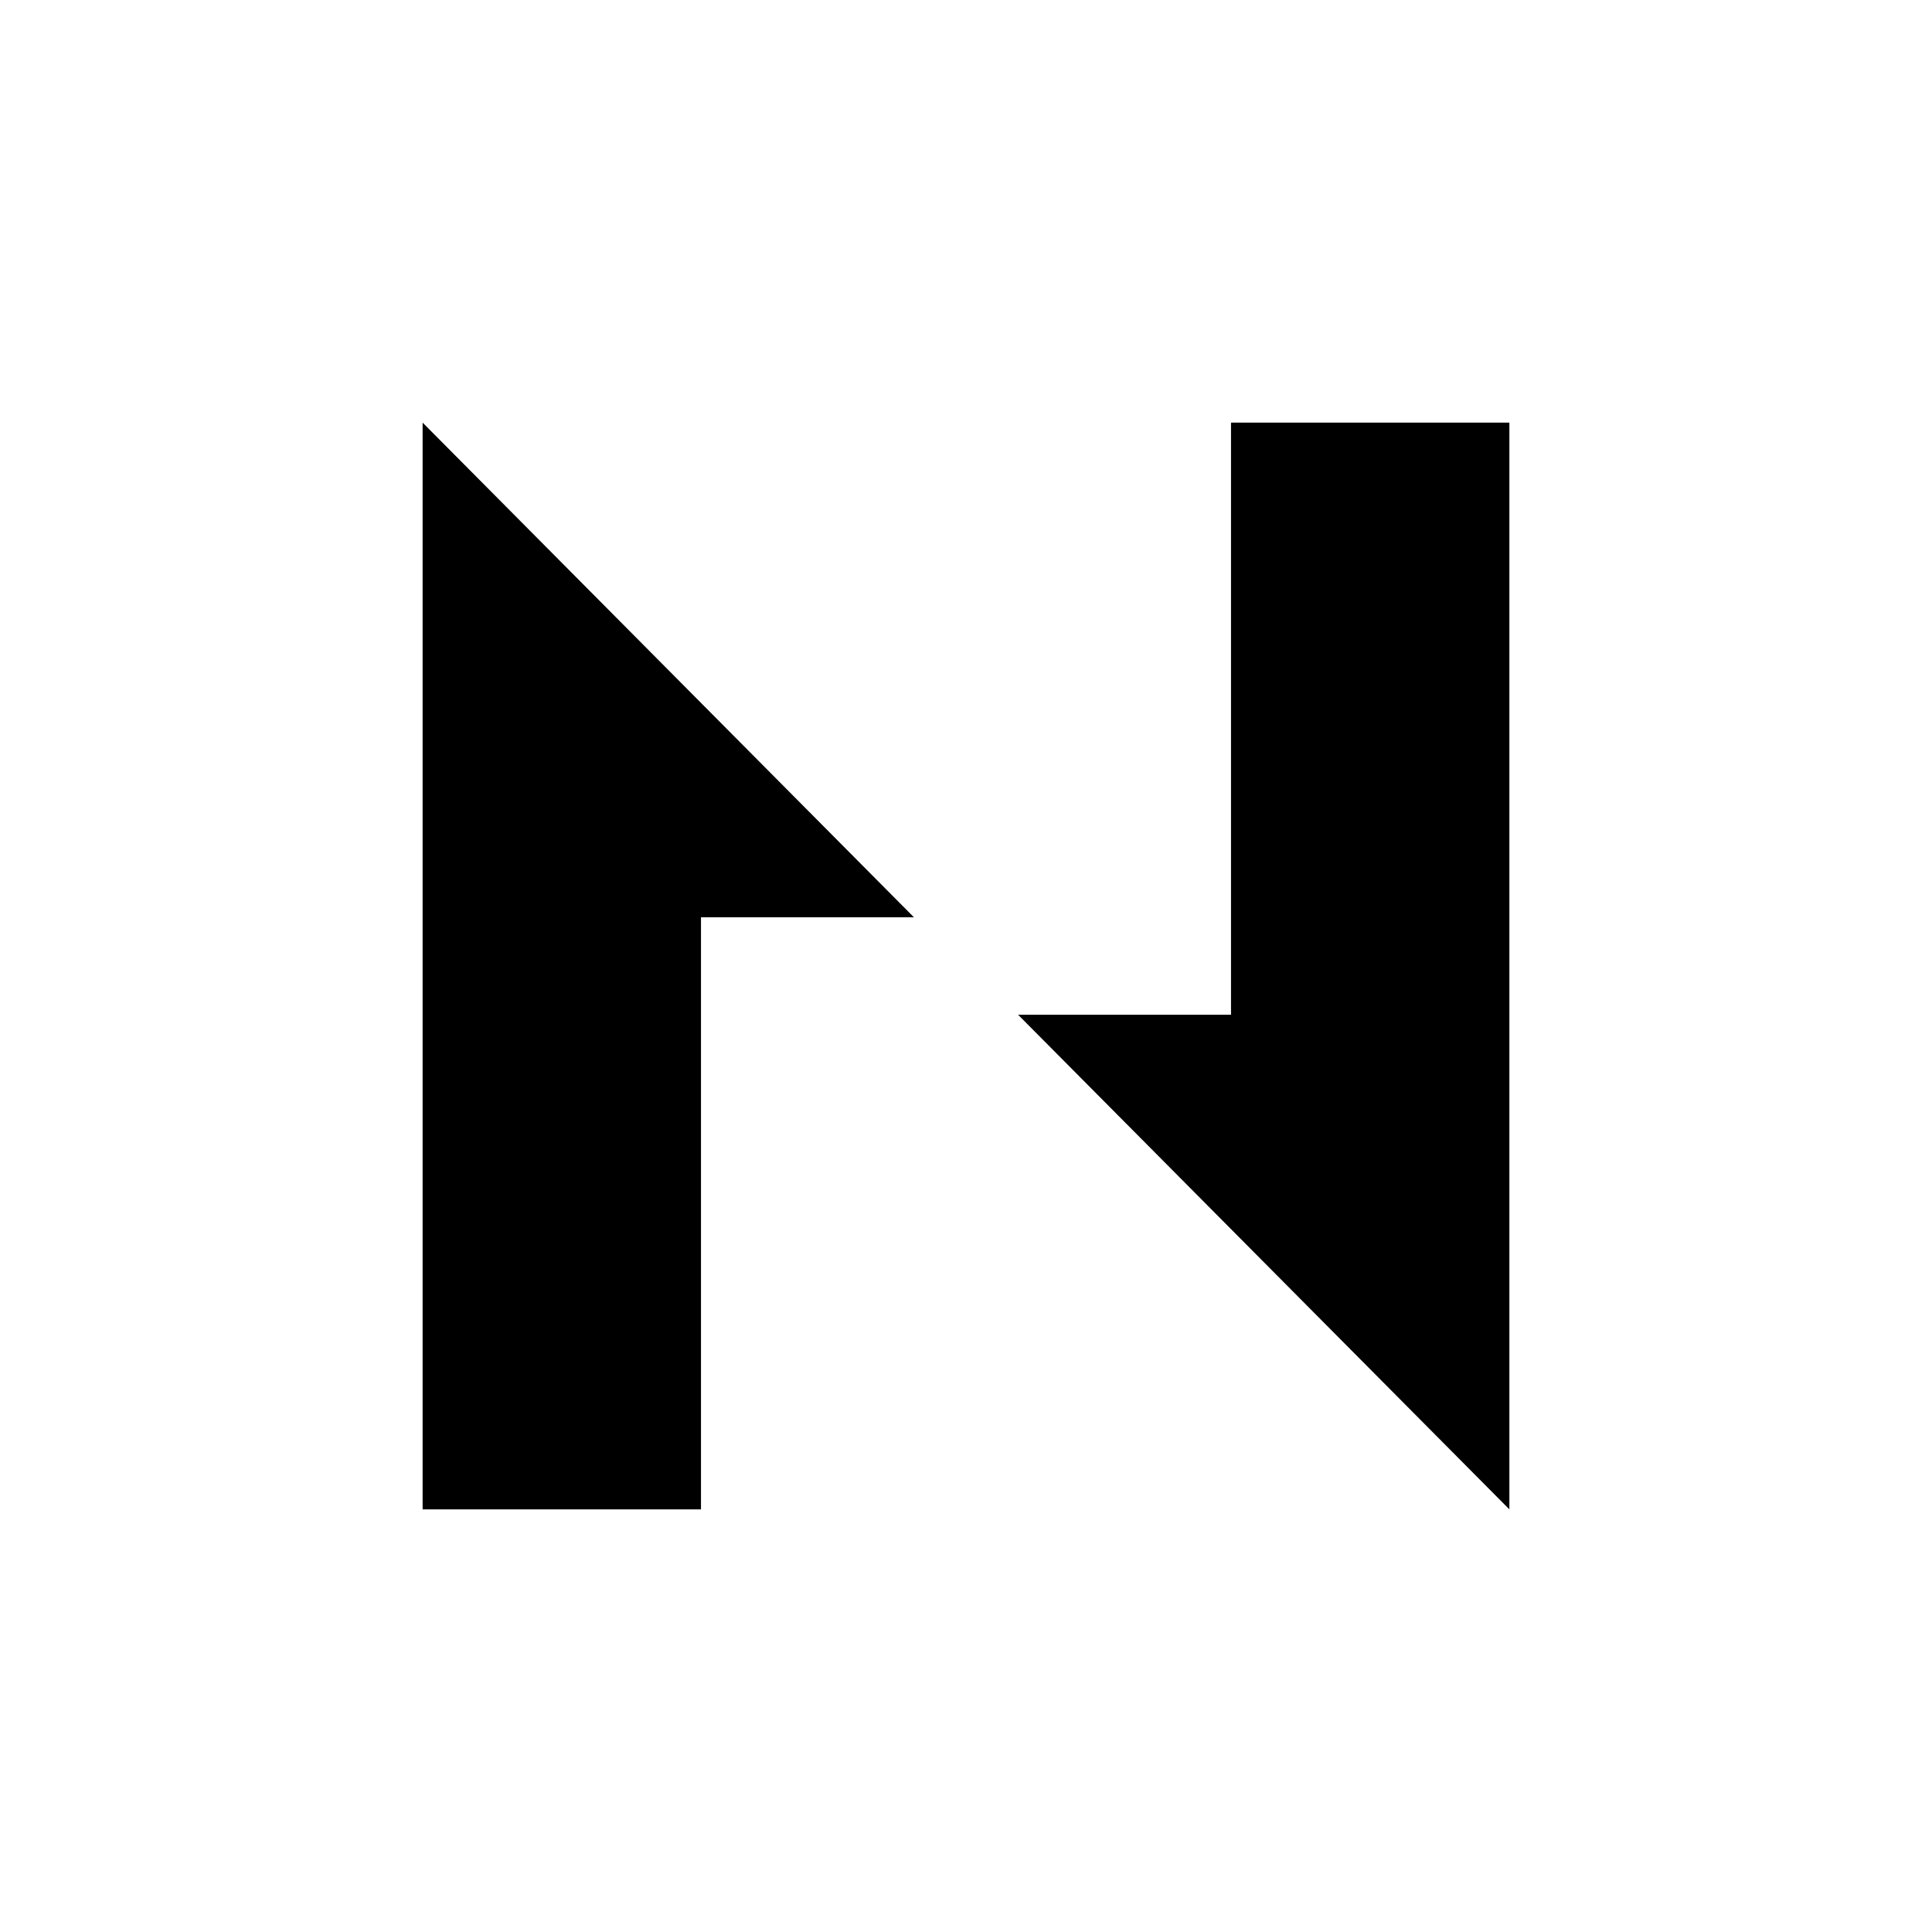
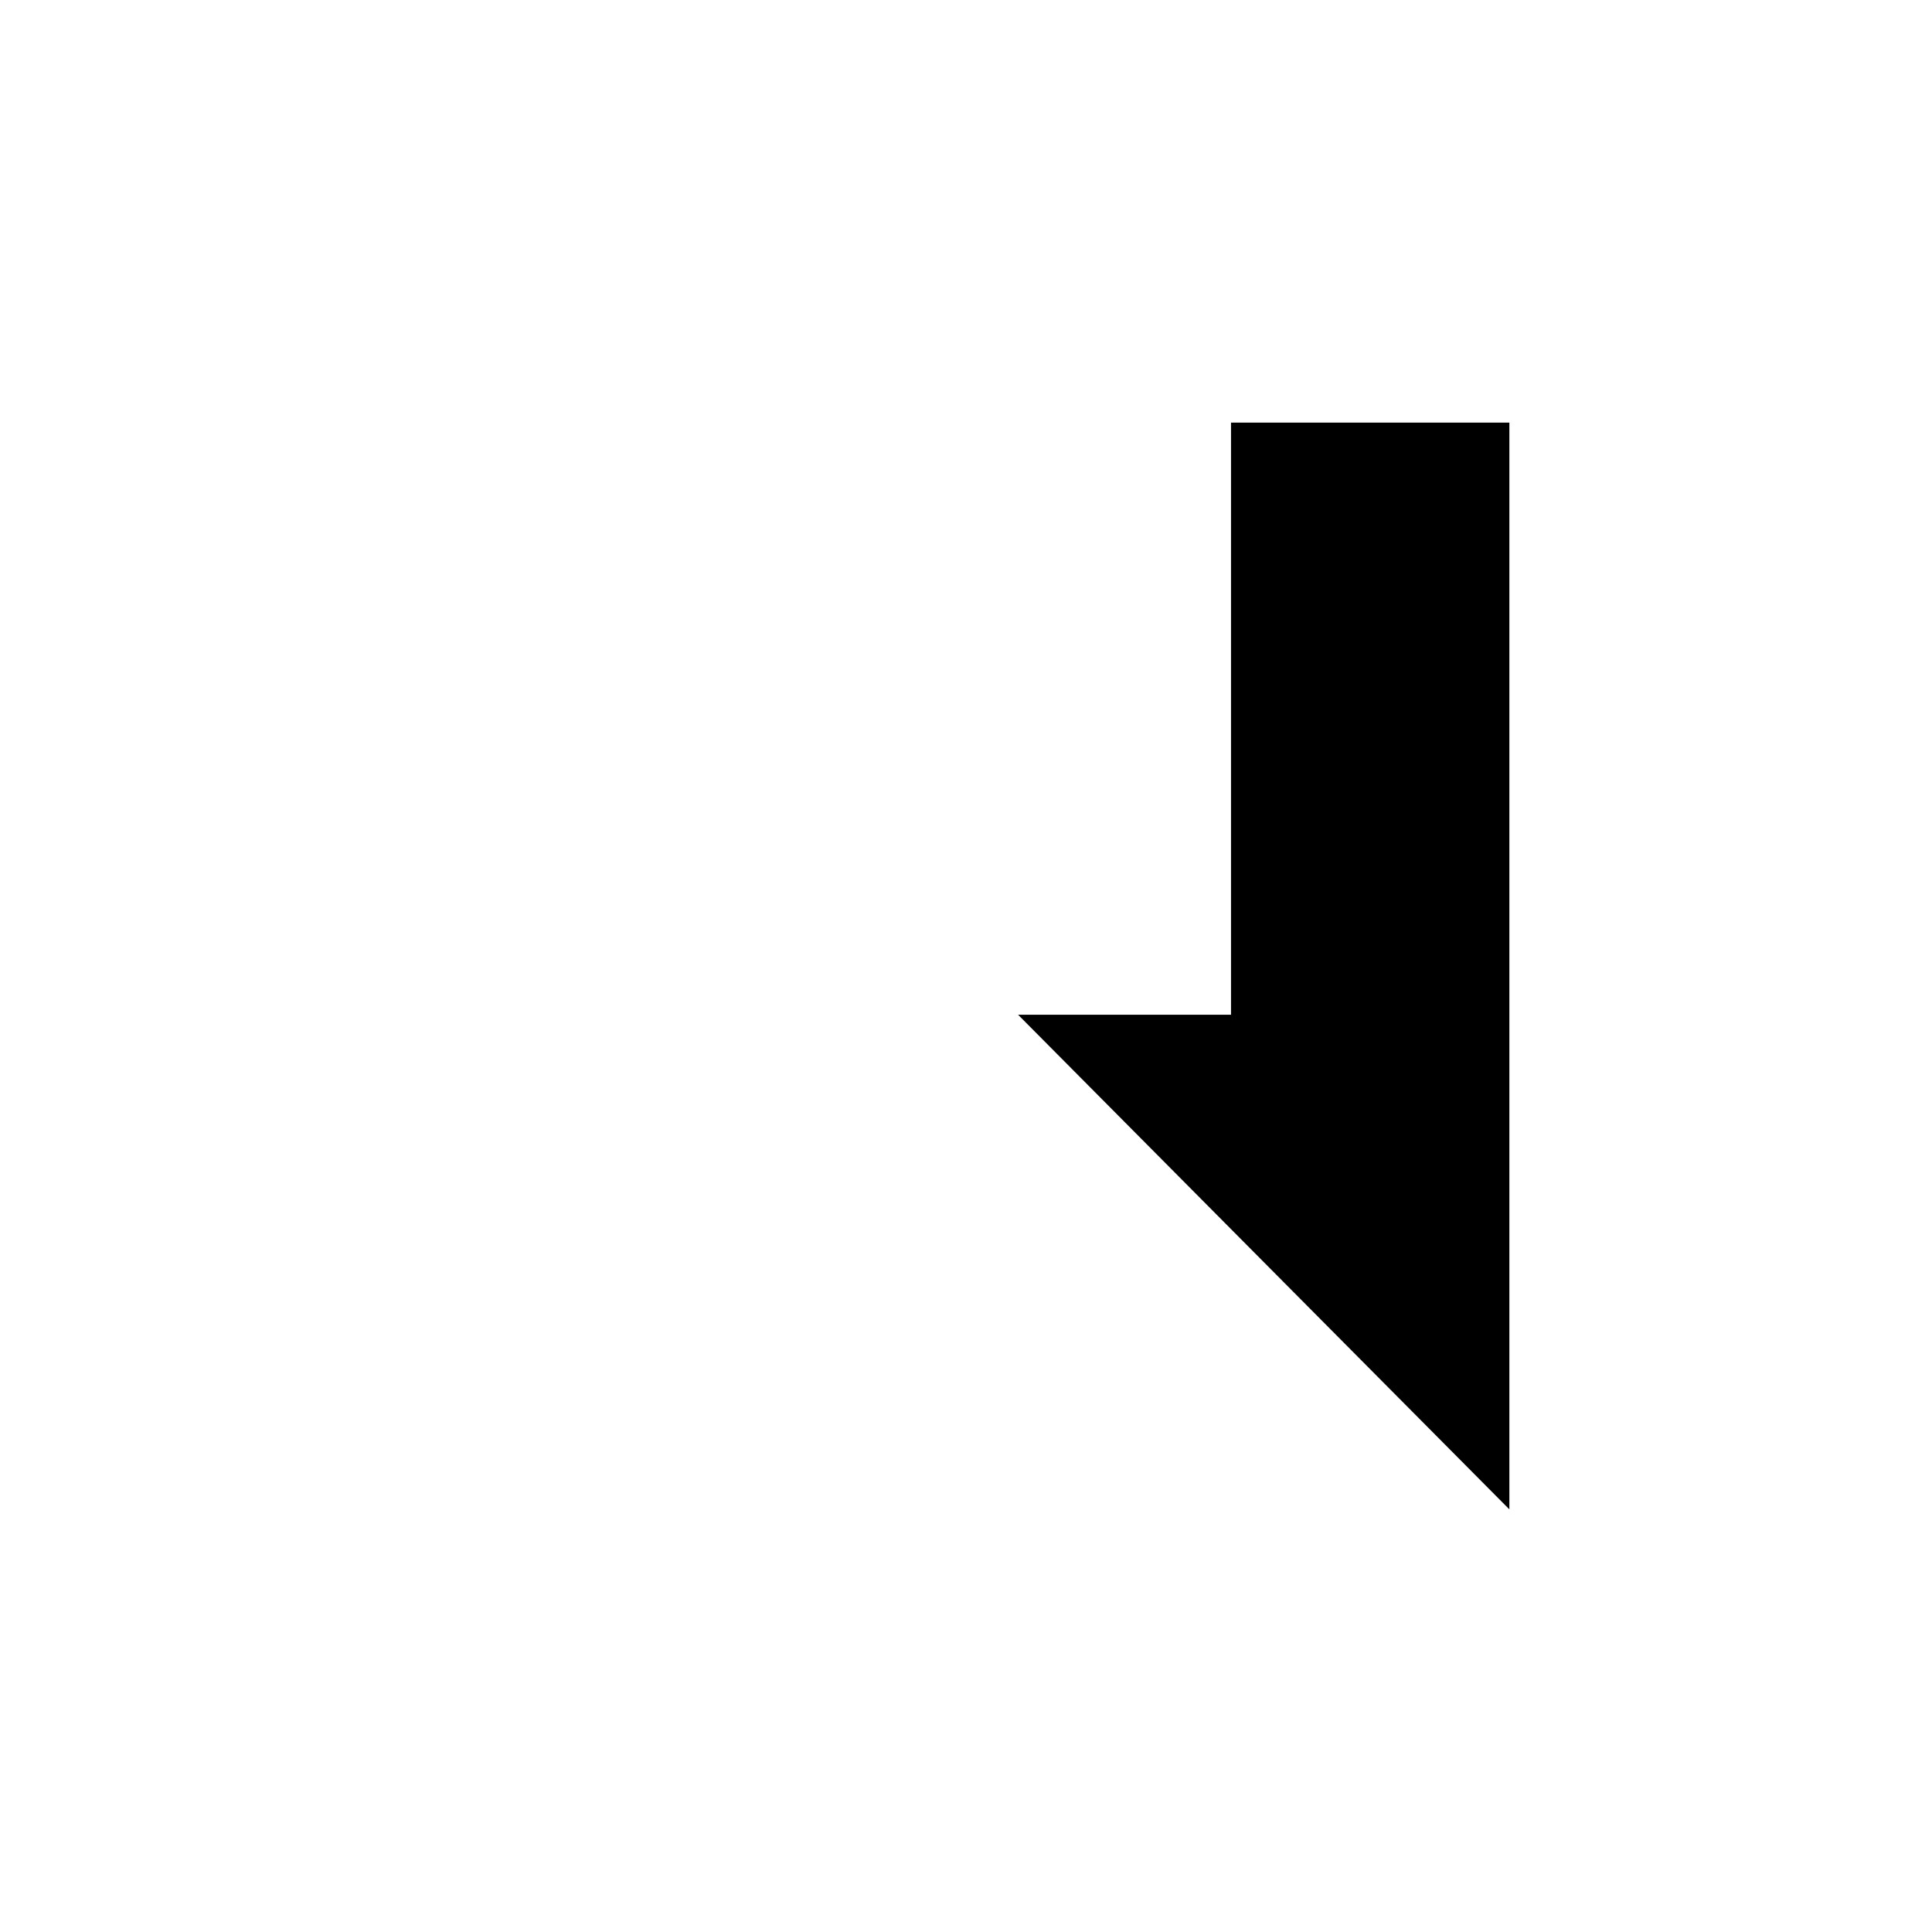
<svg xmlns="http://www.w3.org/2000/svg" width="64" height="64" viewBox="0 0 64 64" fill="none">
-   <path d="M14 14V50H23.221V30.386H30.275L14 14Z" fill="black" />
  <path d="M40.779 14V33.614H33.725L50 50V14H40.779Z" fill="black" />
</svg>